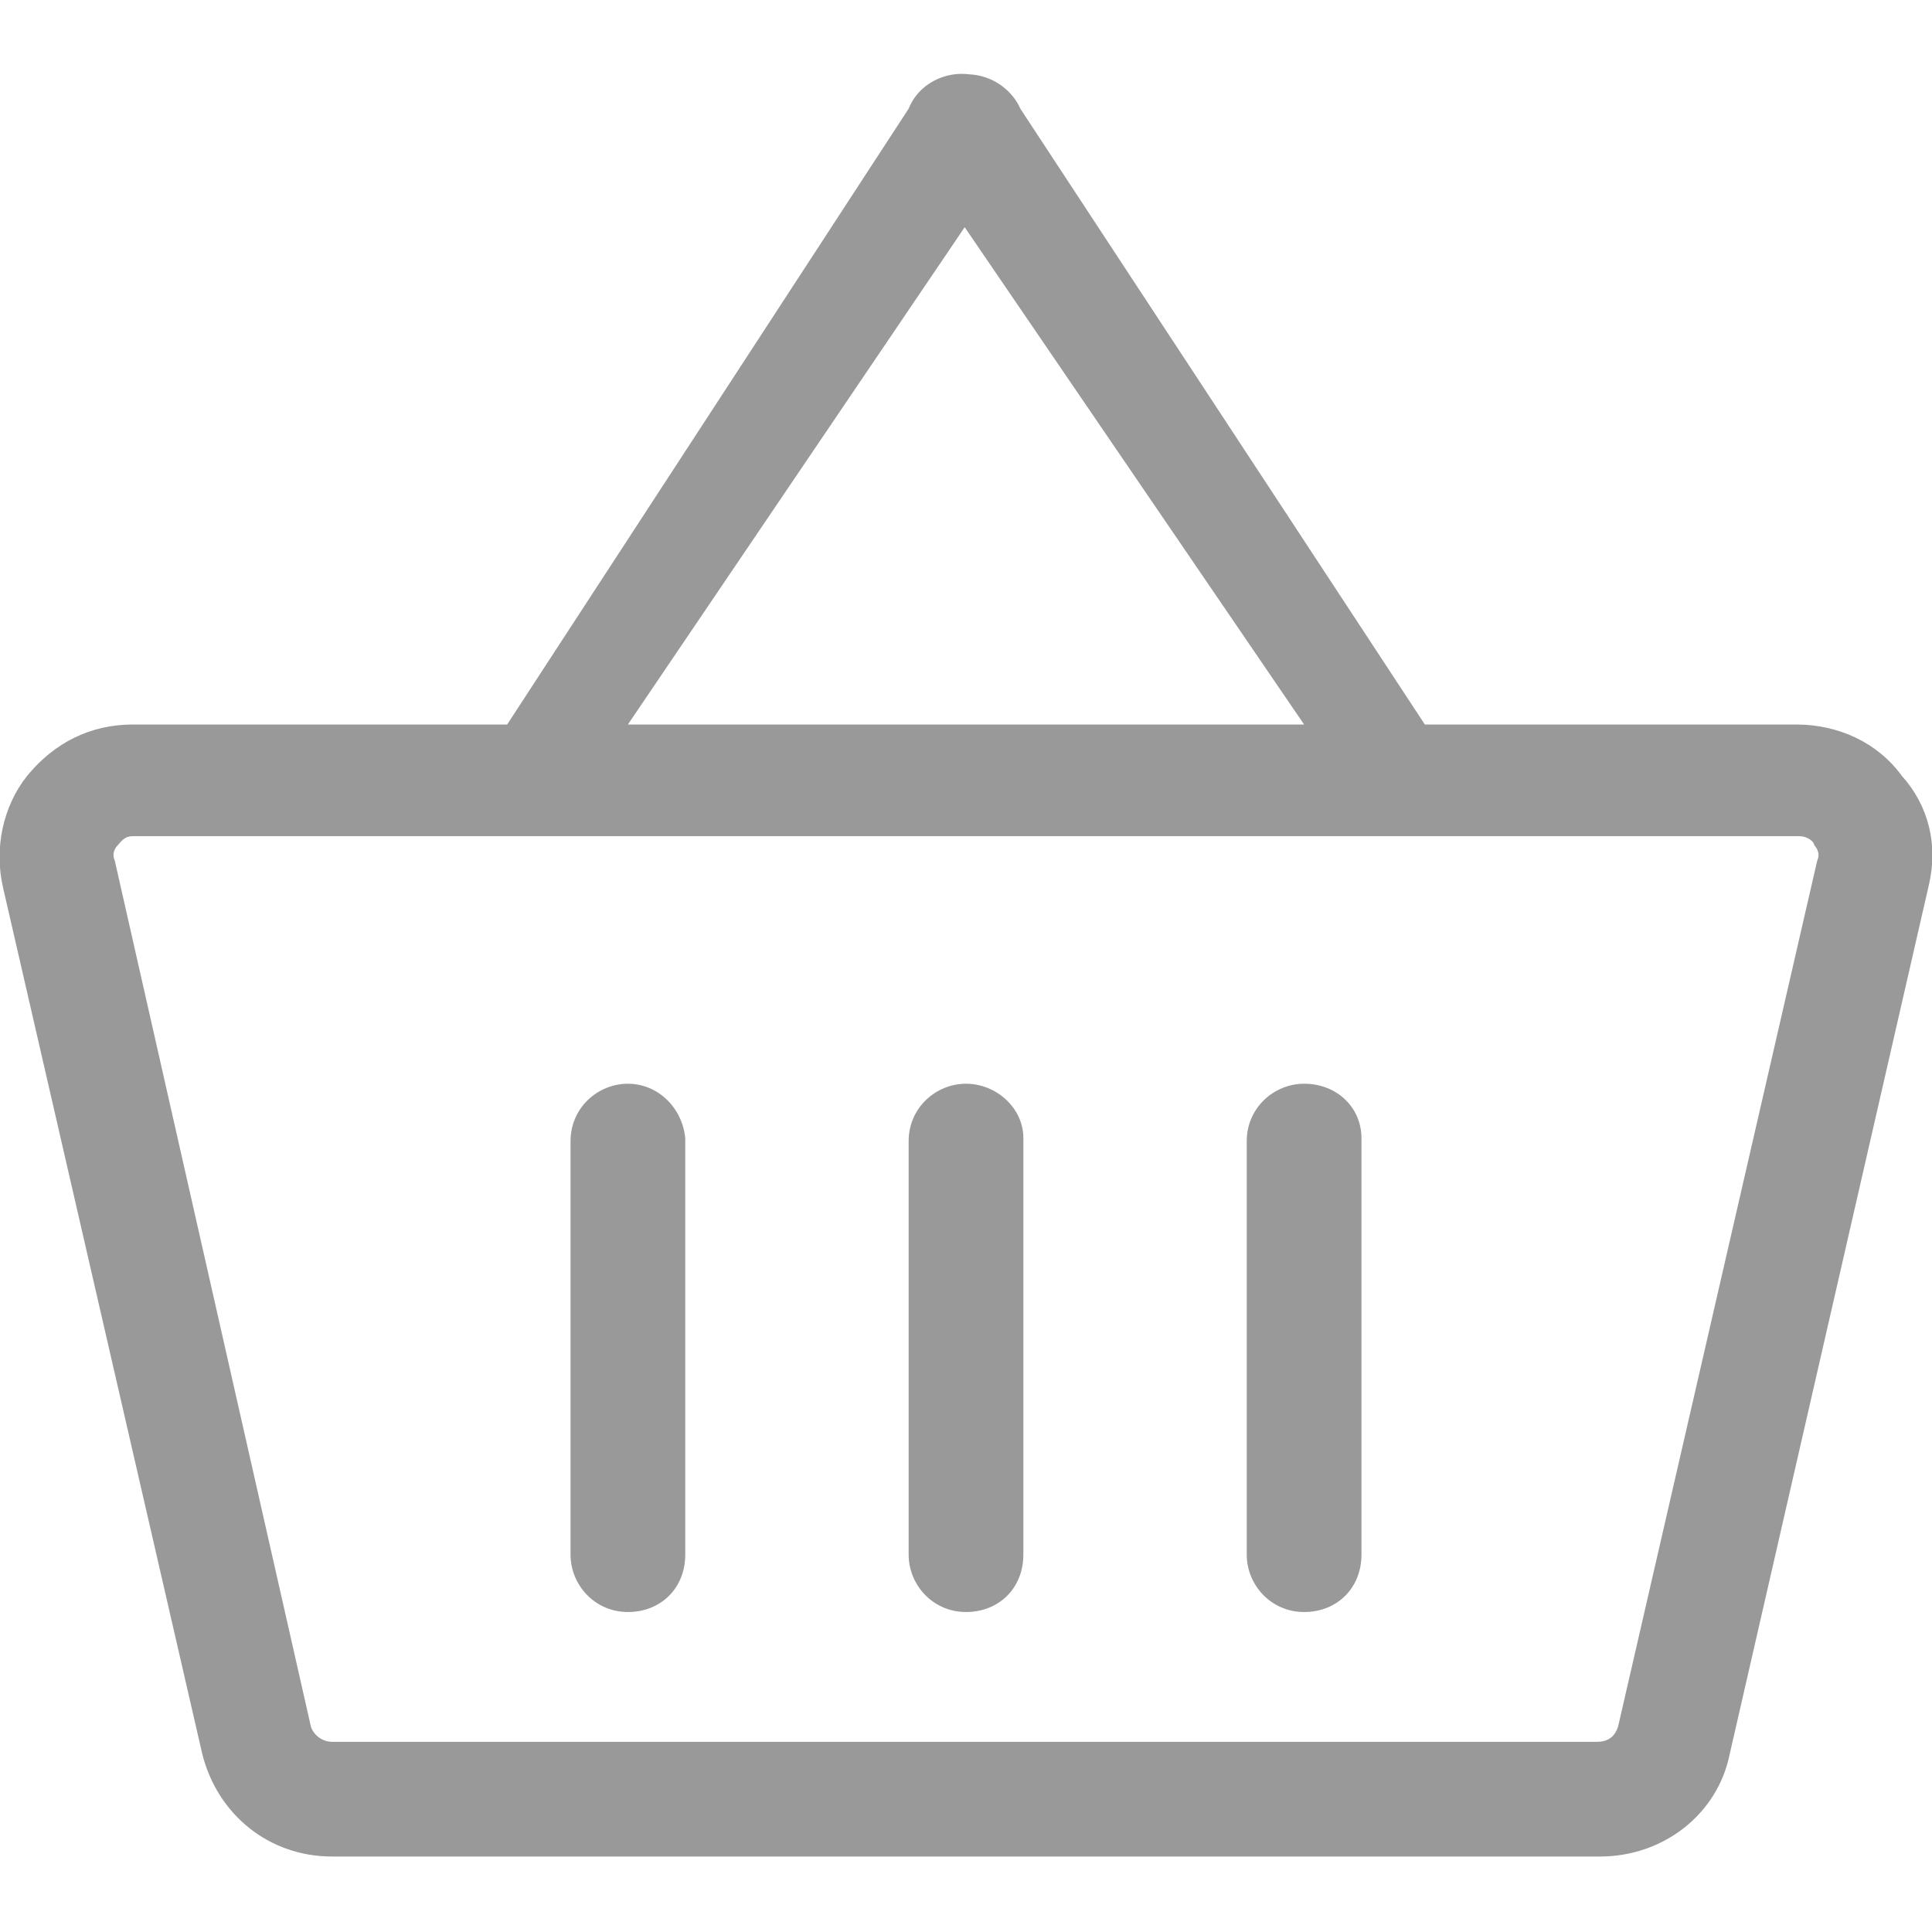
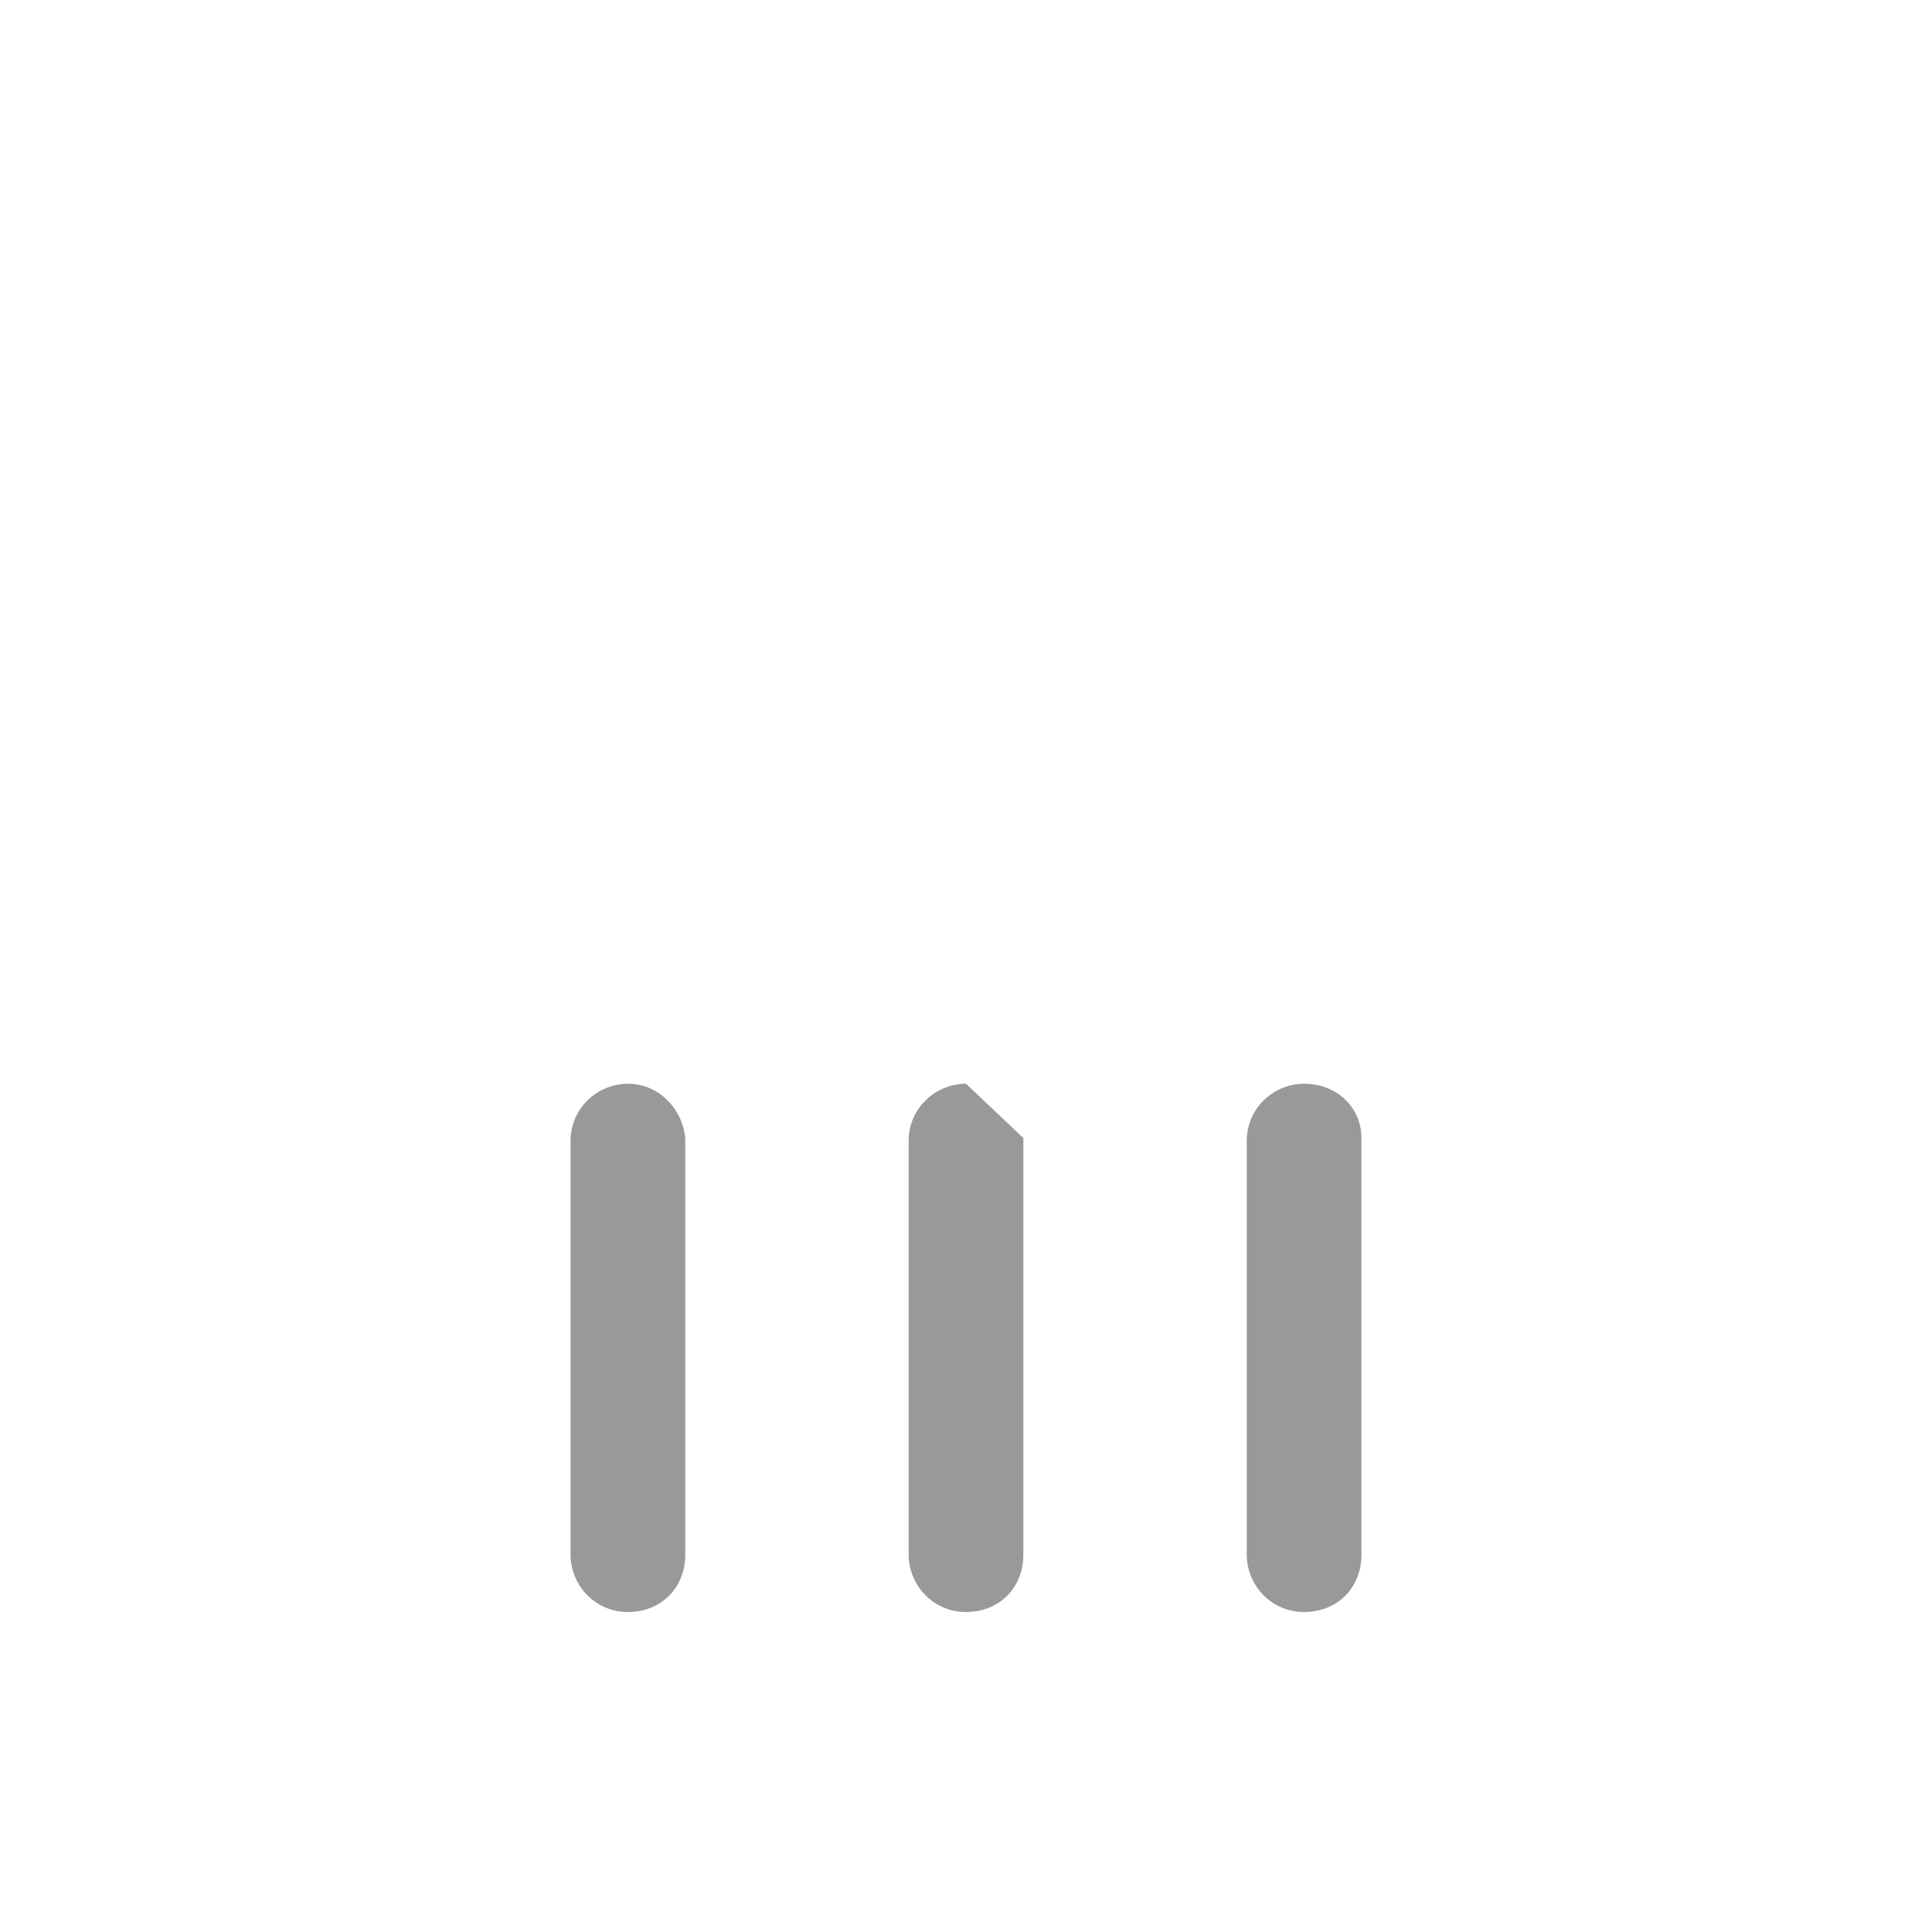
<svg xmlns="http://www.w3.org/2000/svg" version="1.1" fill="#999" x="0px" y="0px" viewBox="0 0 64 64" style="enable-background:new 0 0 64 64;" xml:space="preserve">
  <g>
    <path d="M20.8,35.9c-1,0-1.9,0.8-1.9,1.9v13.7c0,1,0.8,1.9,1.9,1.9s1.9-0.8,1.9-1.9V37.7C22.6,36.7,21.8,35.9,20.8,35.9z" />
-     <path d="M32,35.9c-1,0-1.9,0.8-1.9,1.9v13.7c0,1,0.8,1.9,1.9,1.9s1.9-0.8,1.9-1.9V37.7C33.9,36.7,33,35.9,32,35.9z" />
+     <path d="M32,35.9c-1,0-1.9,0.8-1.9,1.9v13.7c0,1,0.8,1.9,1.9,1.9s1.9-0.8,1.9-1.9V37.7z" />
    <path d="M43.2,35.9c-1,0-1.9,0.8-1.9,1.9v13.7c0,1,0.8,1.9,1.9,1.9s1.9-0.8,1.9-1.9V37.7C45.1,36.7,44.3,35.9,43.2,35.9z" />
-     <path d="M63,25.7L63,25.7c-0.8-1.1-2.1-1.7-3.5-1.7H47.2L33.8,3.6c-0.4-0.9-1.5-1.4-2.5-1c-0.9,0.4-1.4,1.5-1,2.5L43.2,24H20.8   L33.6,5.1c0.4-0.9,0-2.1-1-2.5c-0.9-0.4-2.1,0-2.5,1L16.8,24H4.4c-1.4,0-2.6,0.6-3.5,1.7c-0.8,1-1.1,2.4-0.8,3.7l6.6,28.7   c0.5,2,2.2,3.4,4.3,3.4h42c2.1,0,3.9-1.4,4.3-3.4l6.6-28.8C64.2,28,63.9,26.7,63,25.7z M60.2,28.5l-6.6,28.7   c-0.1,0.3-0.3,0.5-0.7,0.5v0H11c-0.3,0-0.6-0.2-0.7-0.5L3.8,28.5c-0.1-0.2,0-0.4,0.1-0.5c0.1-0.1,0.2-0.3,0.5-0.3h7.2h3.5h33.8h6   h4.7c0.3,0,0.5,0.2,0.5,0.3C60.2,28.1,60.3,28.3,60.2,28.5z" />
  </g>
</svg>